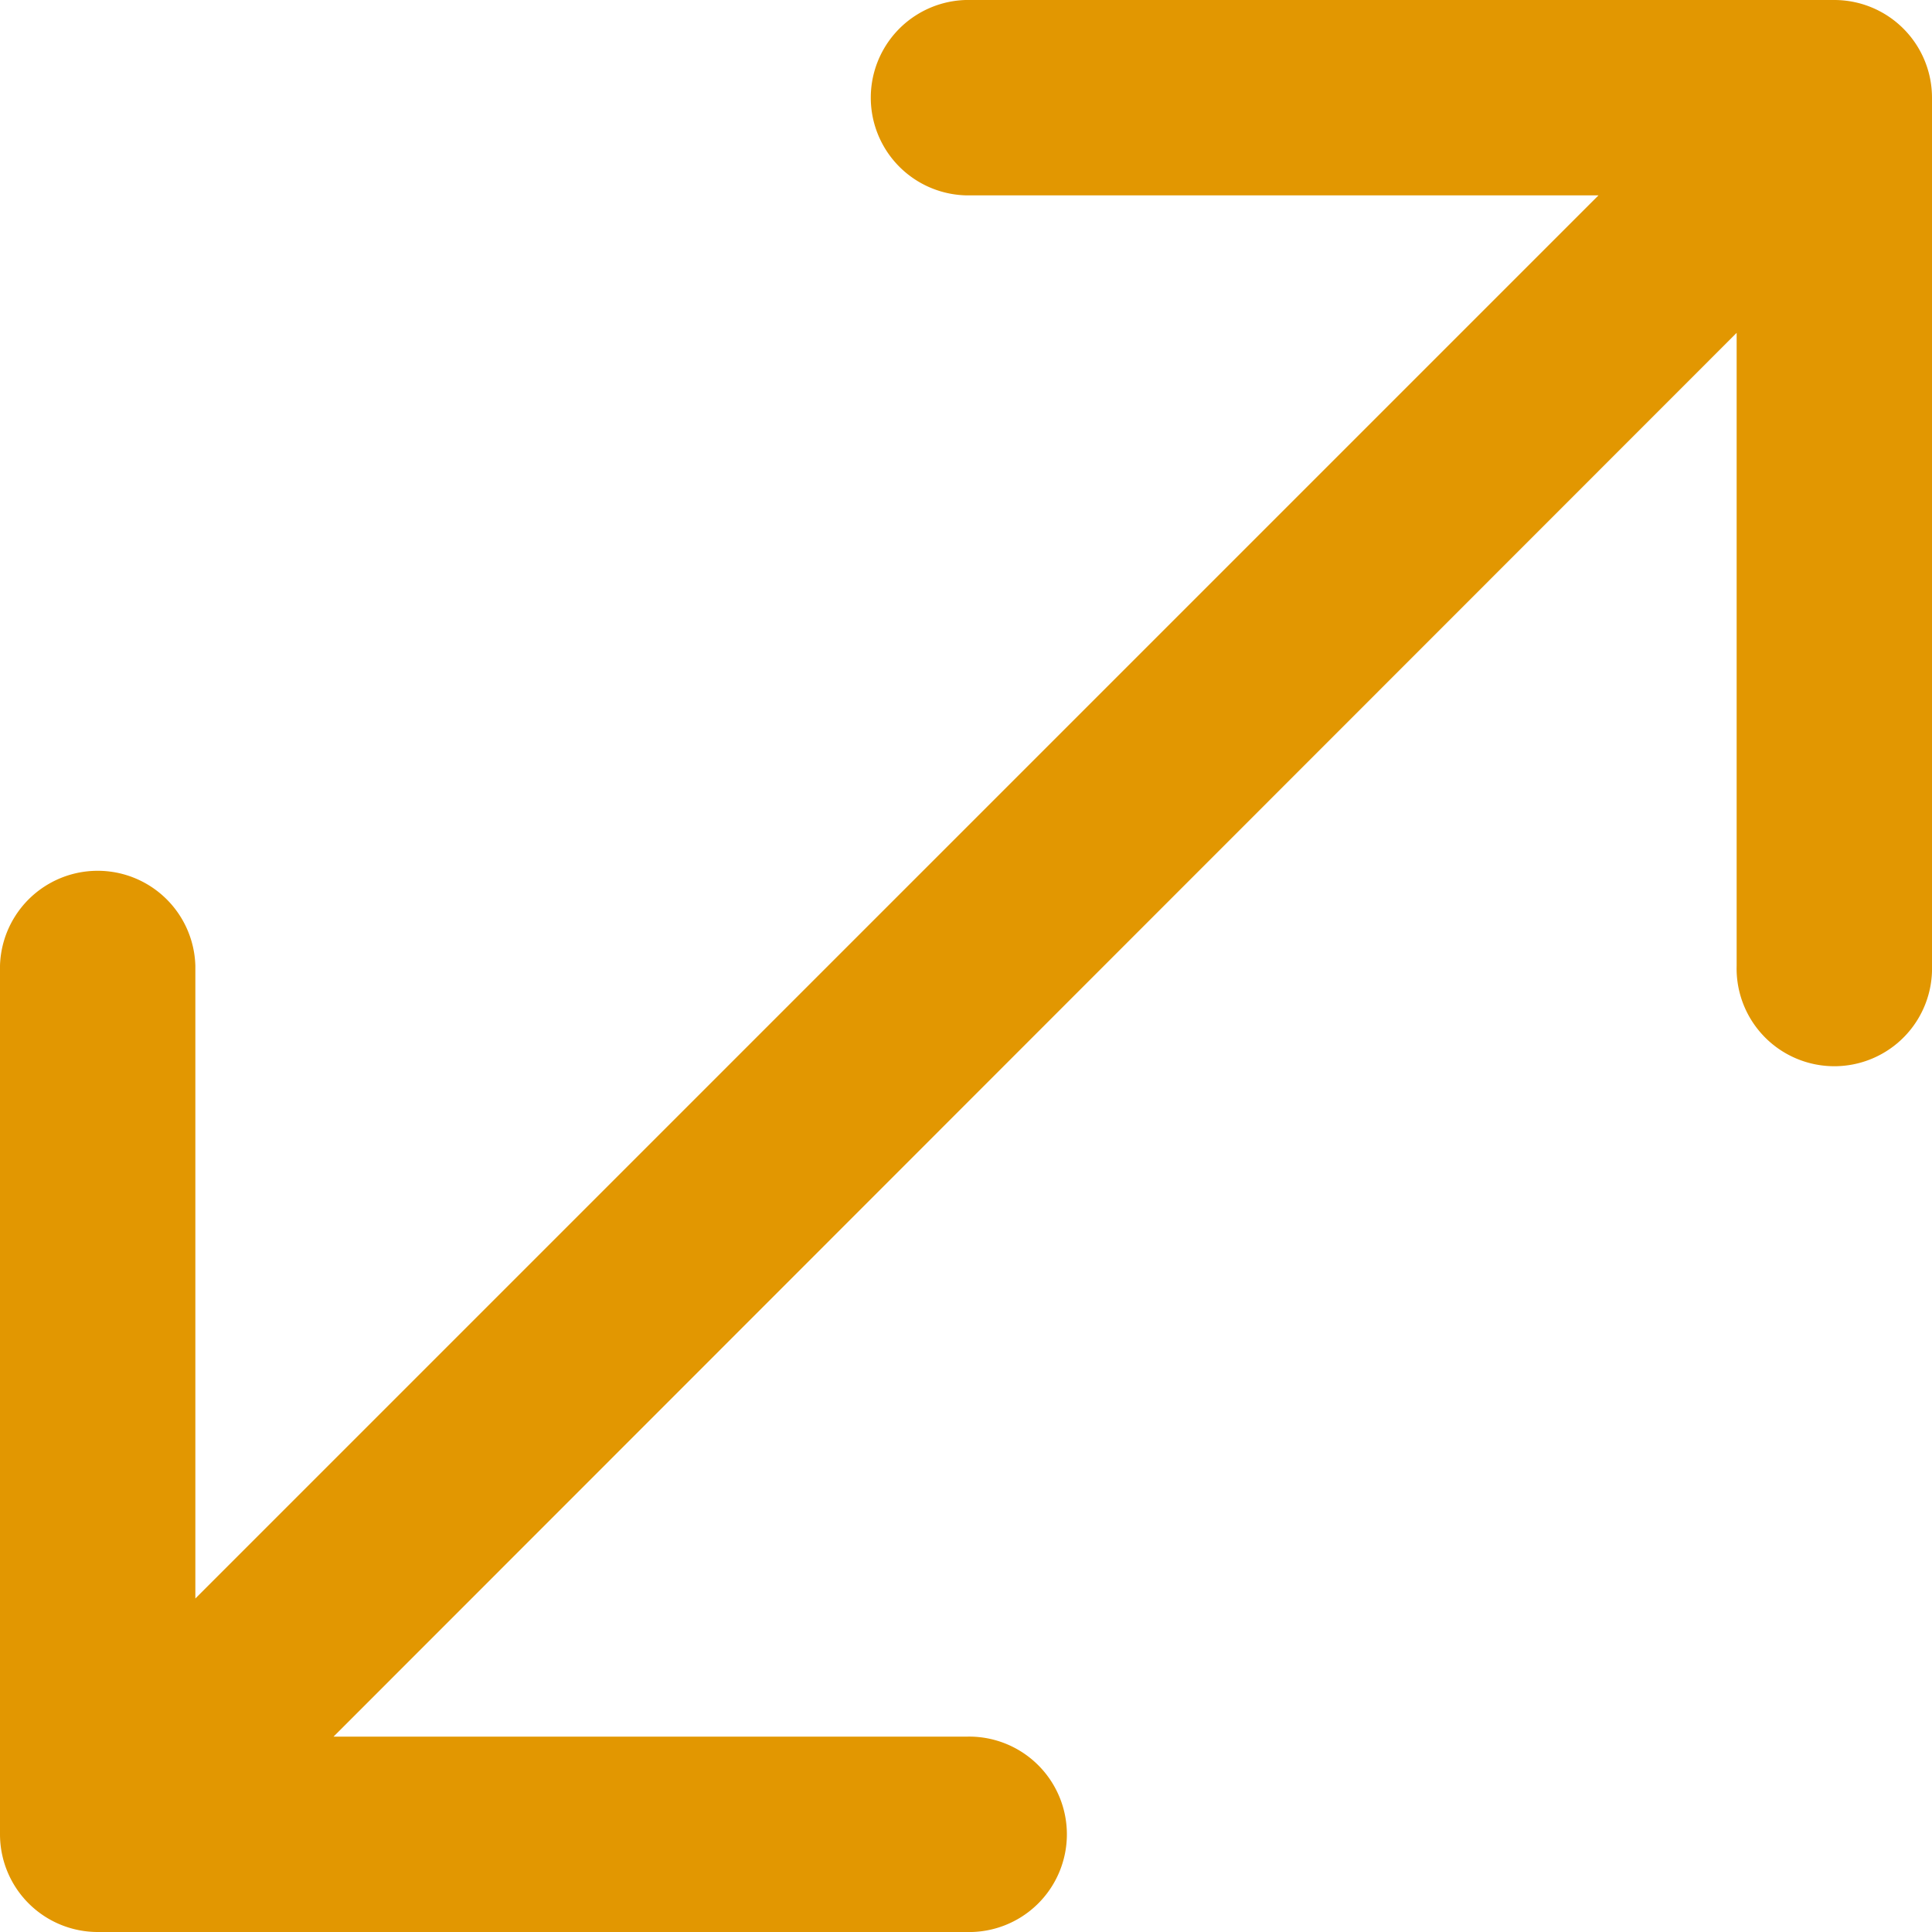
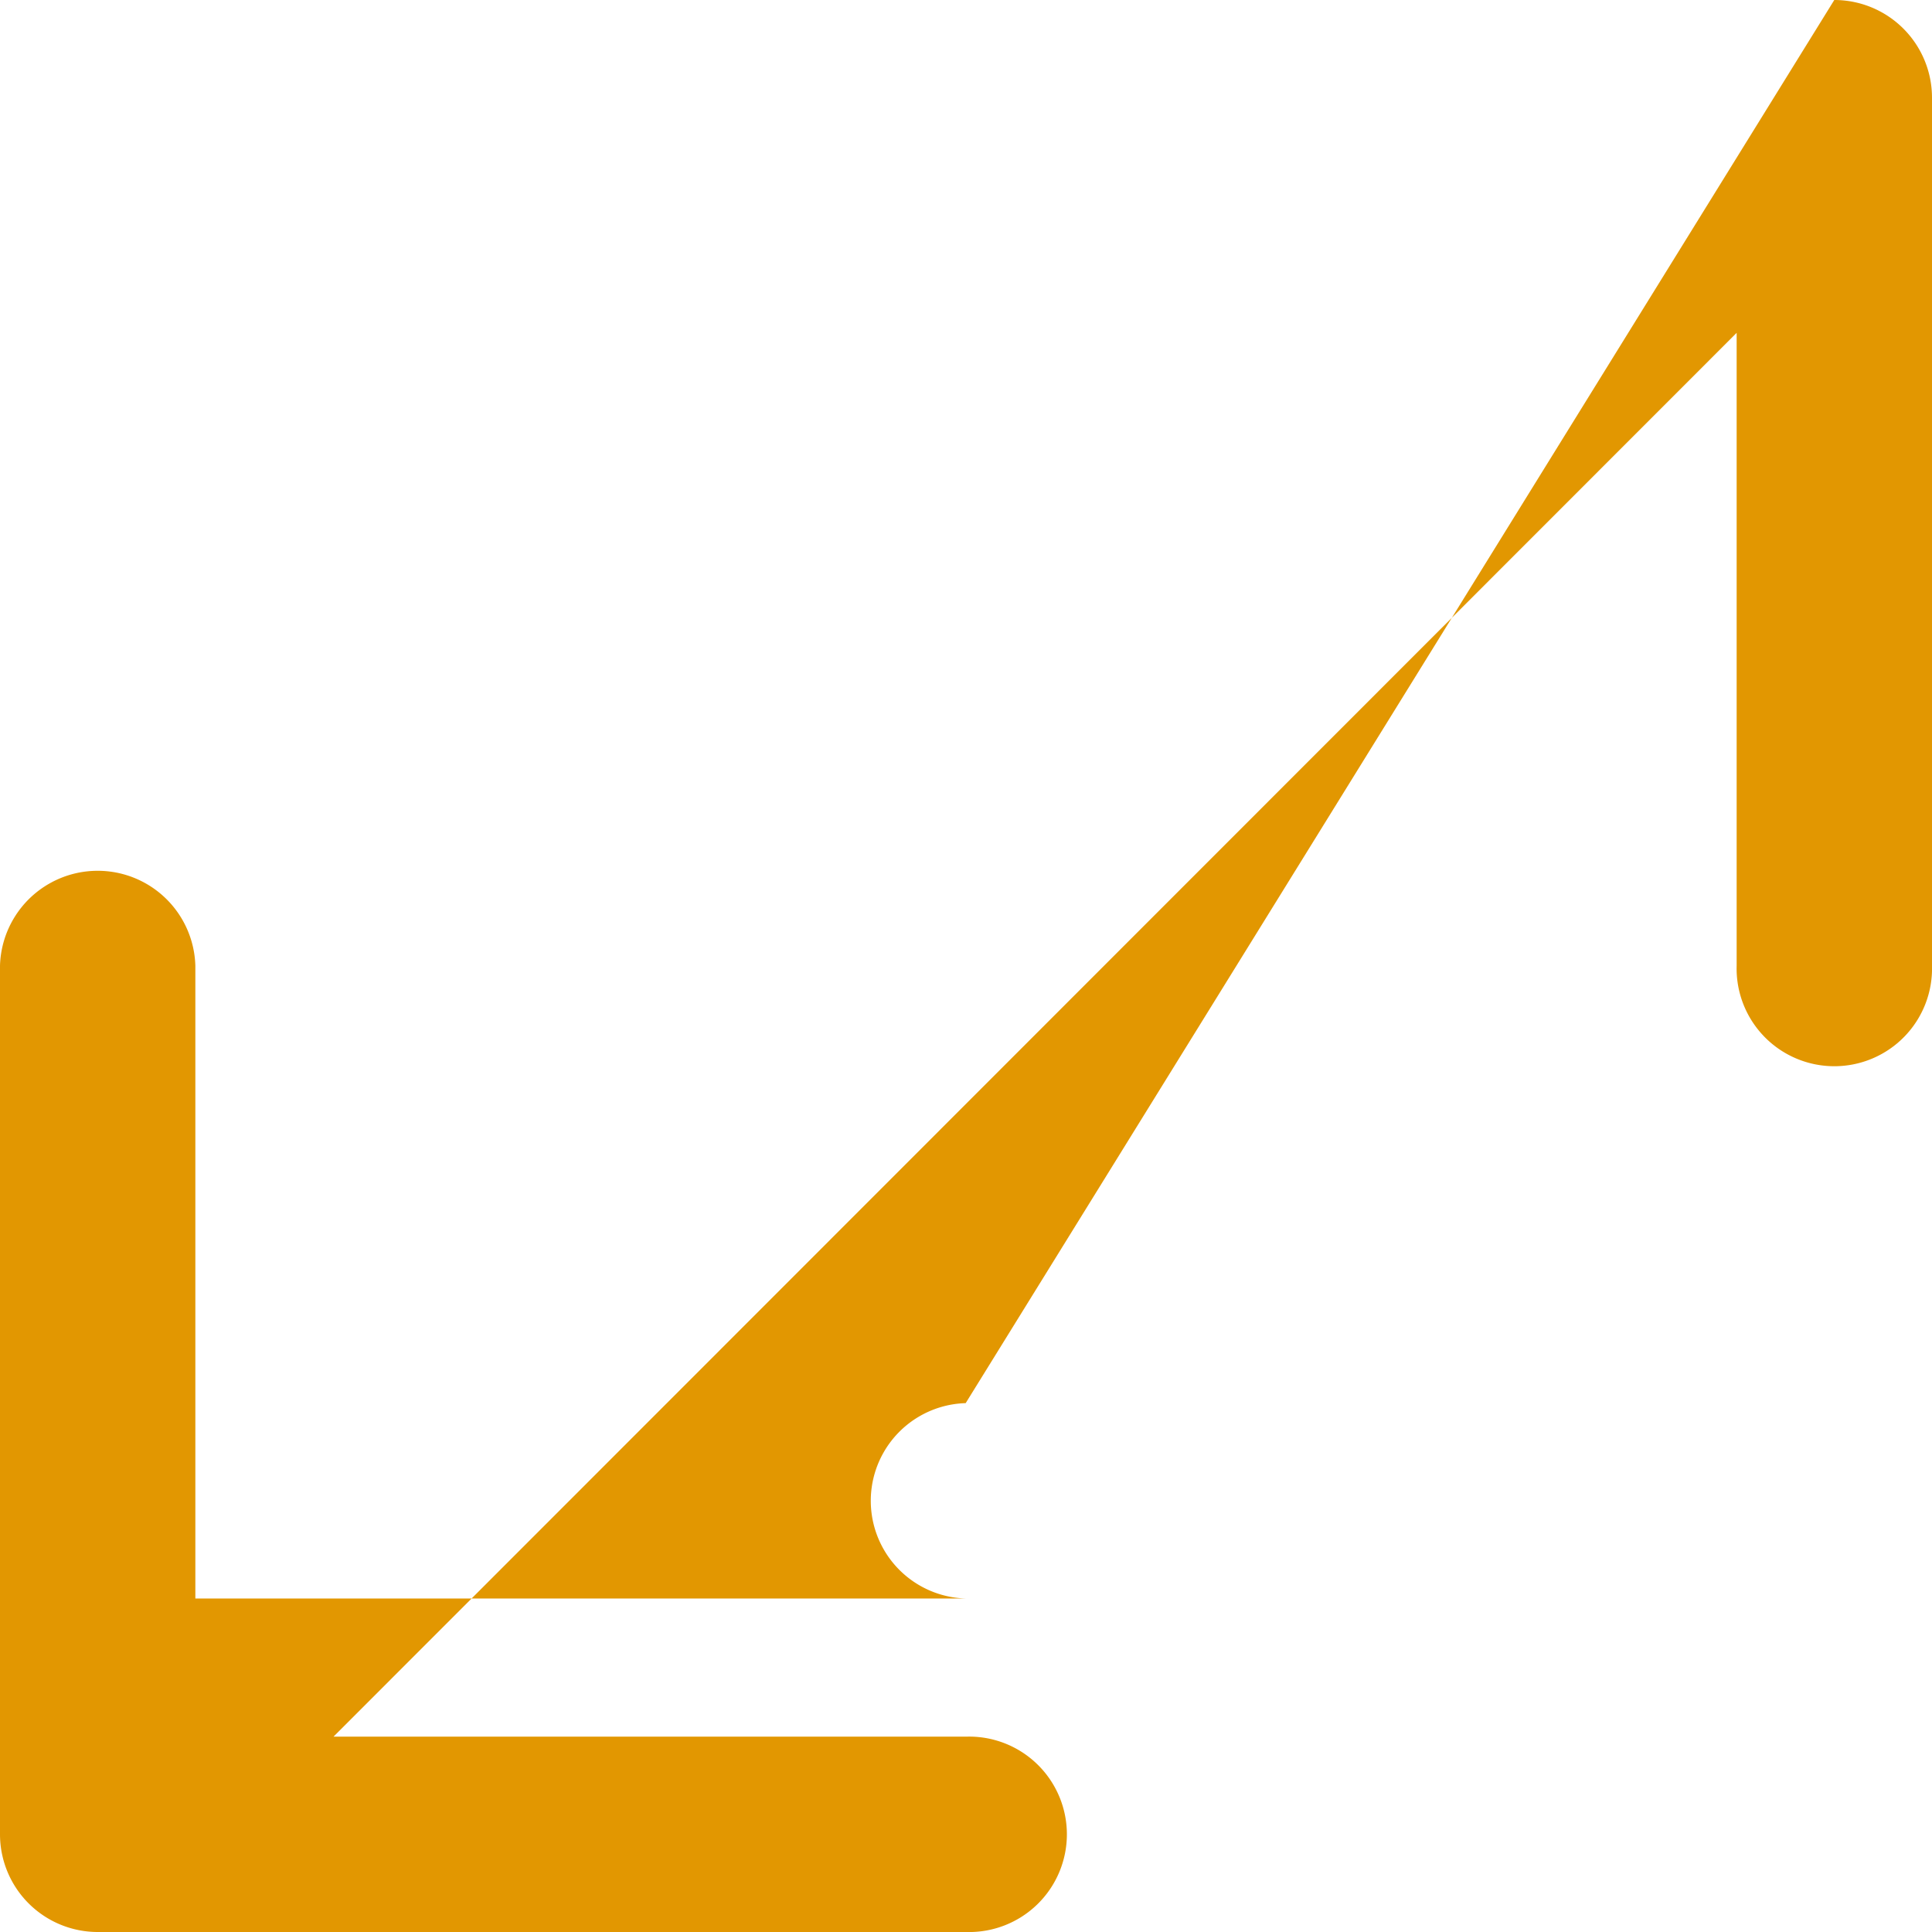
<svg xmlns="http://www.w3.org/2000/svg" width="23.508" height="23.508" viewBox="0 0 23.508 23.508">
-   <path id="size-svgrepo-com" d="M25.369,3.05a1.189,1.189,0,0,1,1.189,1.189V14.8a1.189,1.189,0,1,1-2.377,0v-7.7L7.108,24.181h7.7a1.189,1.189,0,1,1,0,2.377H4.239A1.189,1.189,0,0,1,3.05,25.369V14.8a1.189,1.189,0,0,1,2.377,0v7.7L22.5,5.427H14.8a1.189,1.189,0,0,1,0-2.377Z" transform="translate(-3.05 -3.05)" fill="#e29701" fill-rule="evenodd" />
+   <path id="size-svgrepo-com" d="M25.369,3.05a1.189,1.189,0,0,1,1.189,1.189V14.8a1.189,1.189,0,1,1-2.377,0v-7.7L7.108,24.181h7.7a1.189,1.189,0,1,1,0,2.377H4.239A1.189,1.189,0,0,1,3.05,25.369V14.8a1.189,1.189,0,0,1,2.377,0v7.7H14.8a1.189,1.189,0,0,1,0-2.377Z" transform="translate(-3.05 -3.05)" fill="#e29701" fill-rule="evenodd" />
</svg>